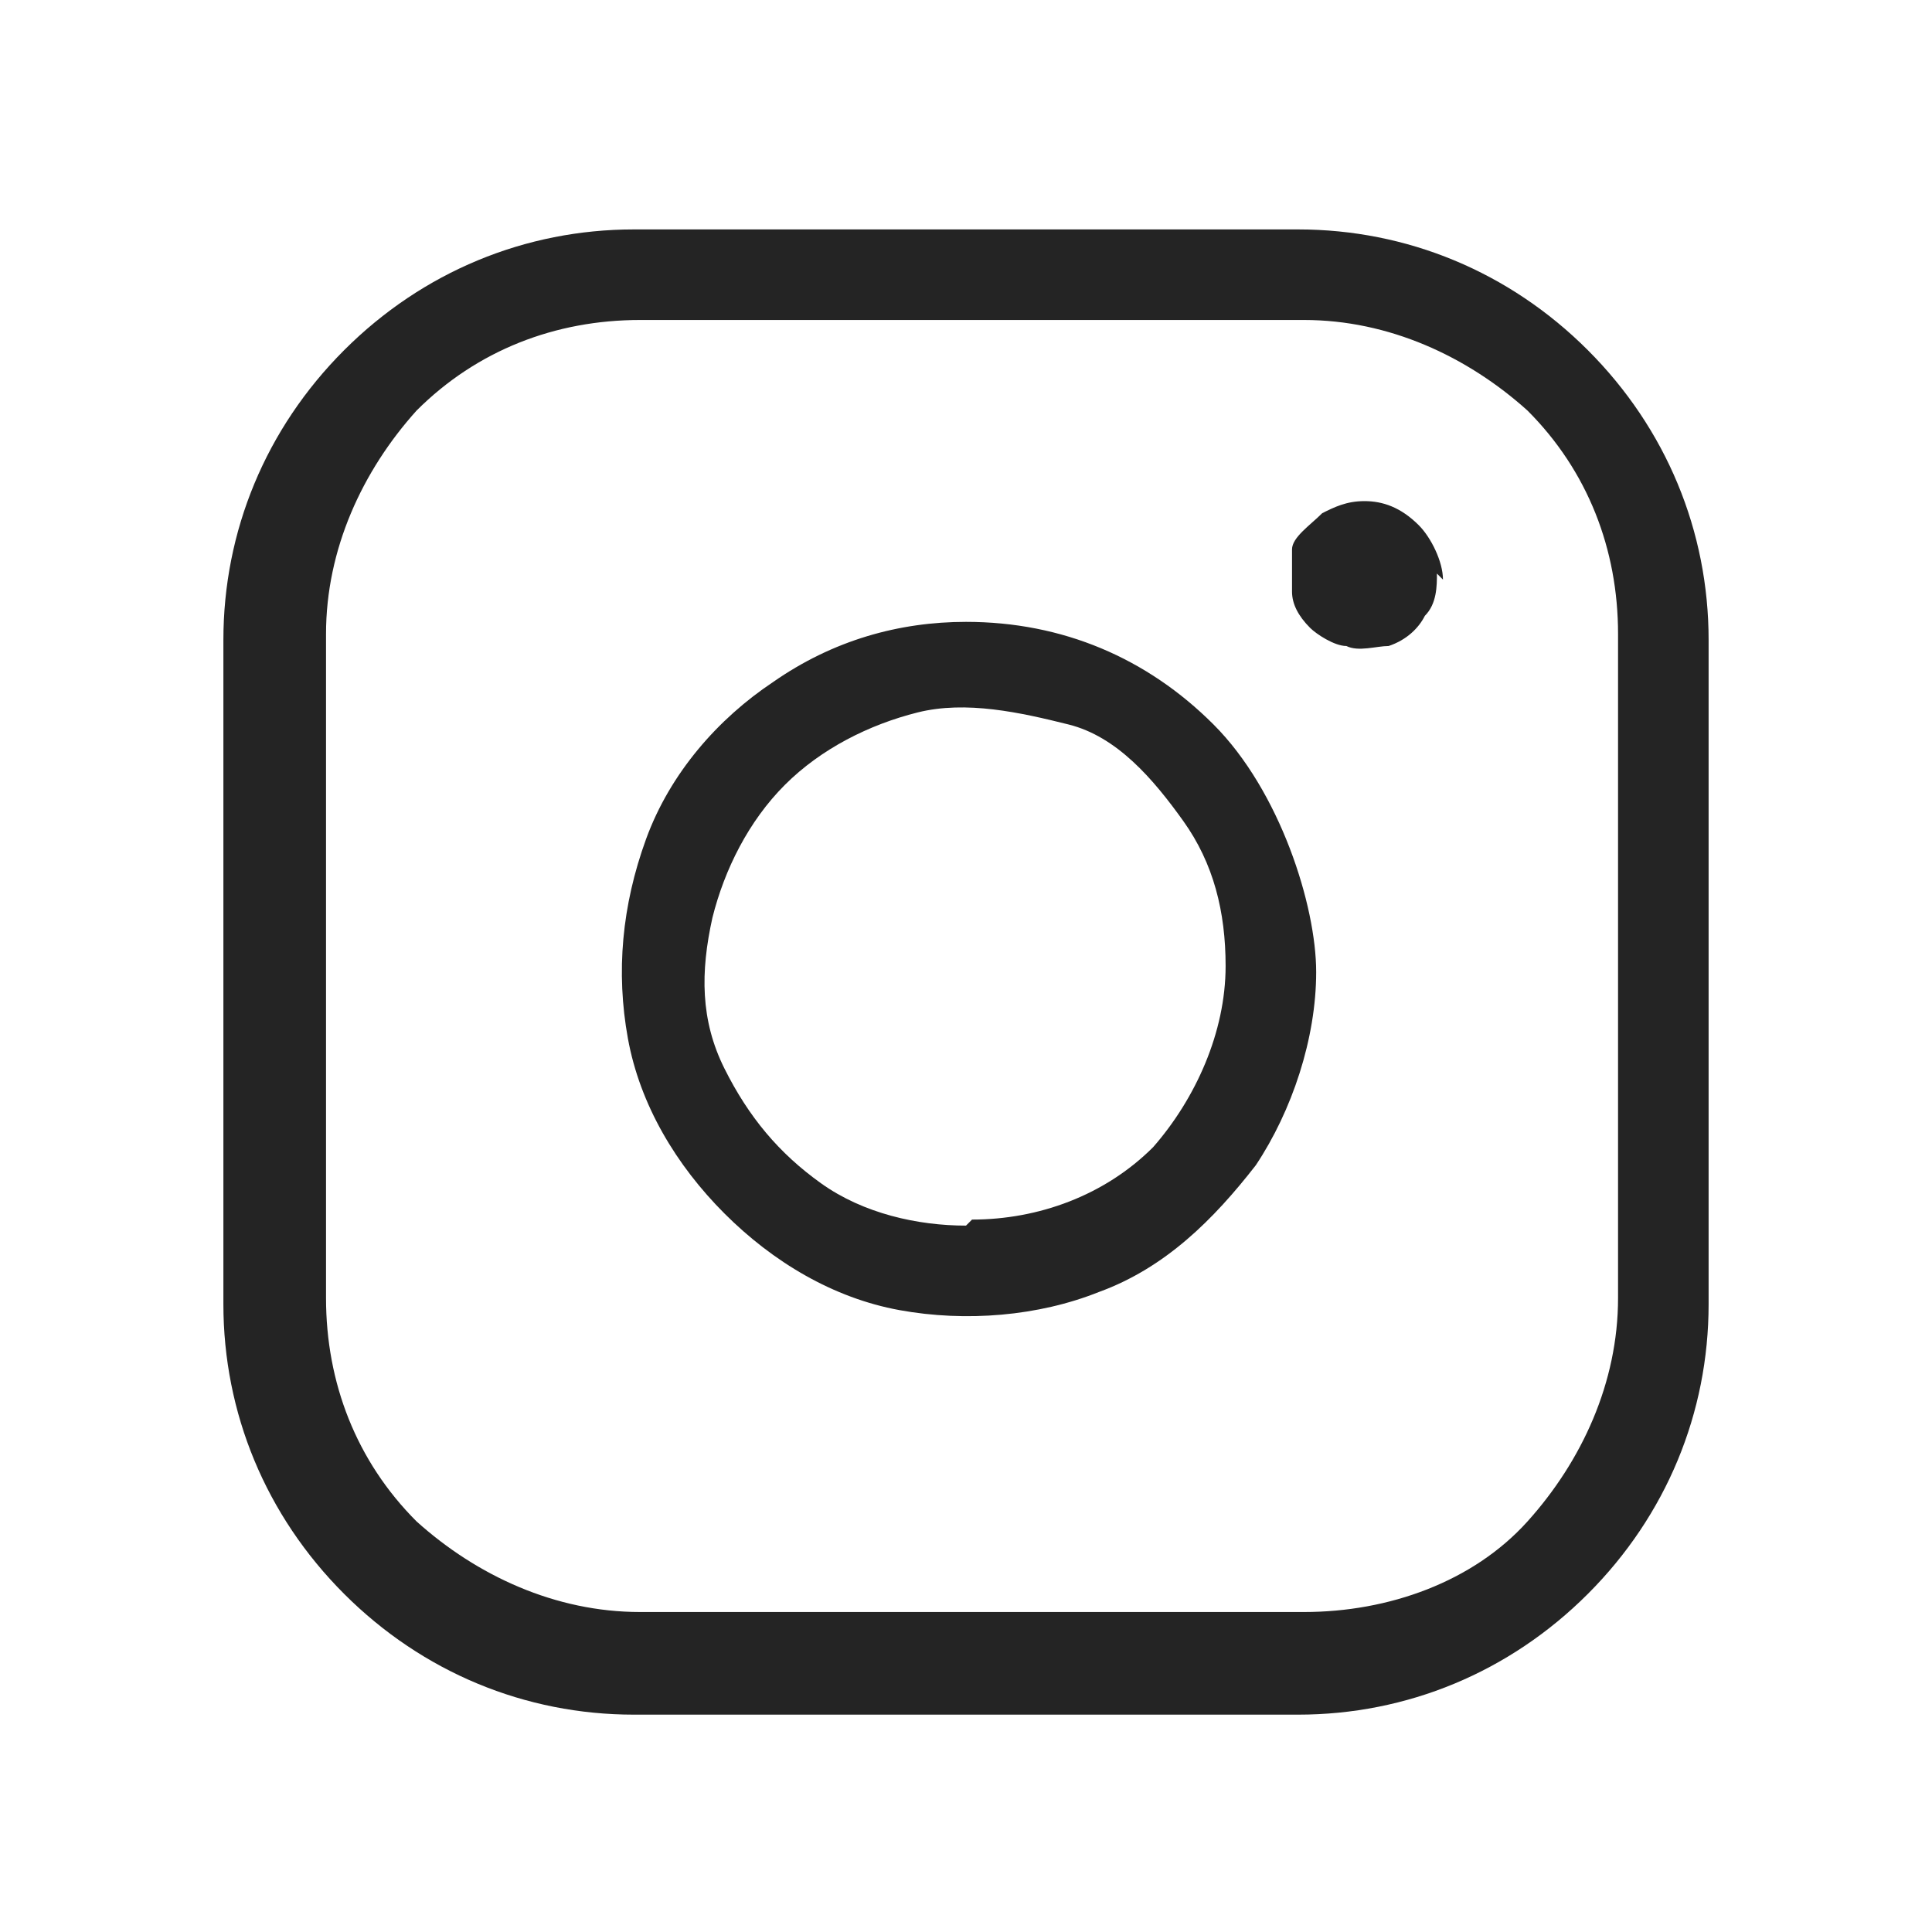
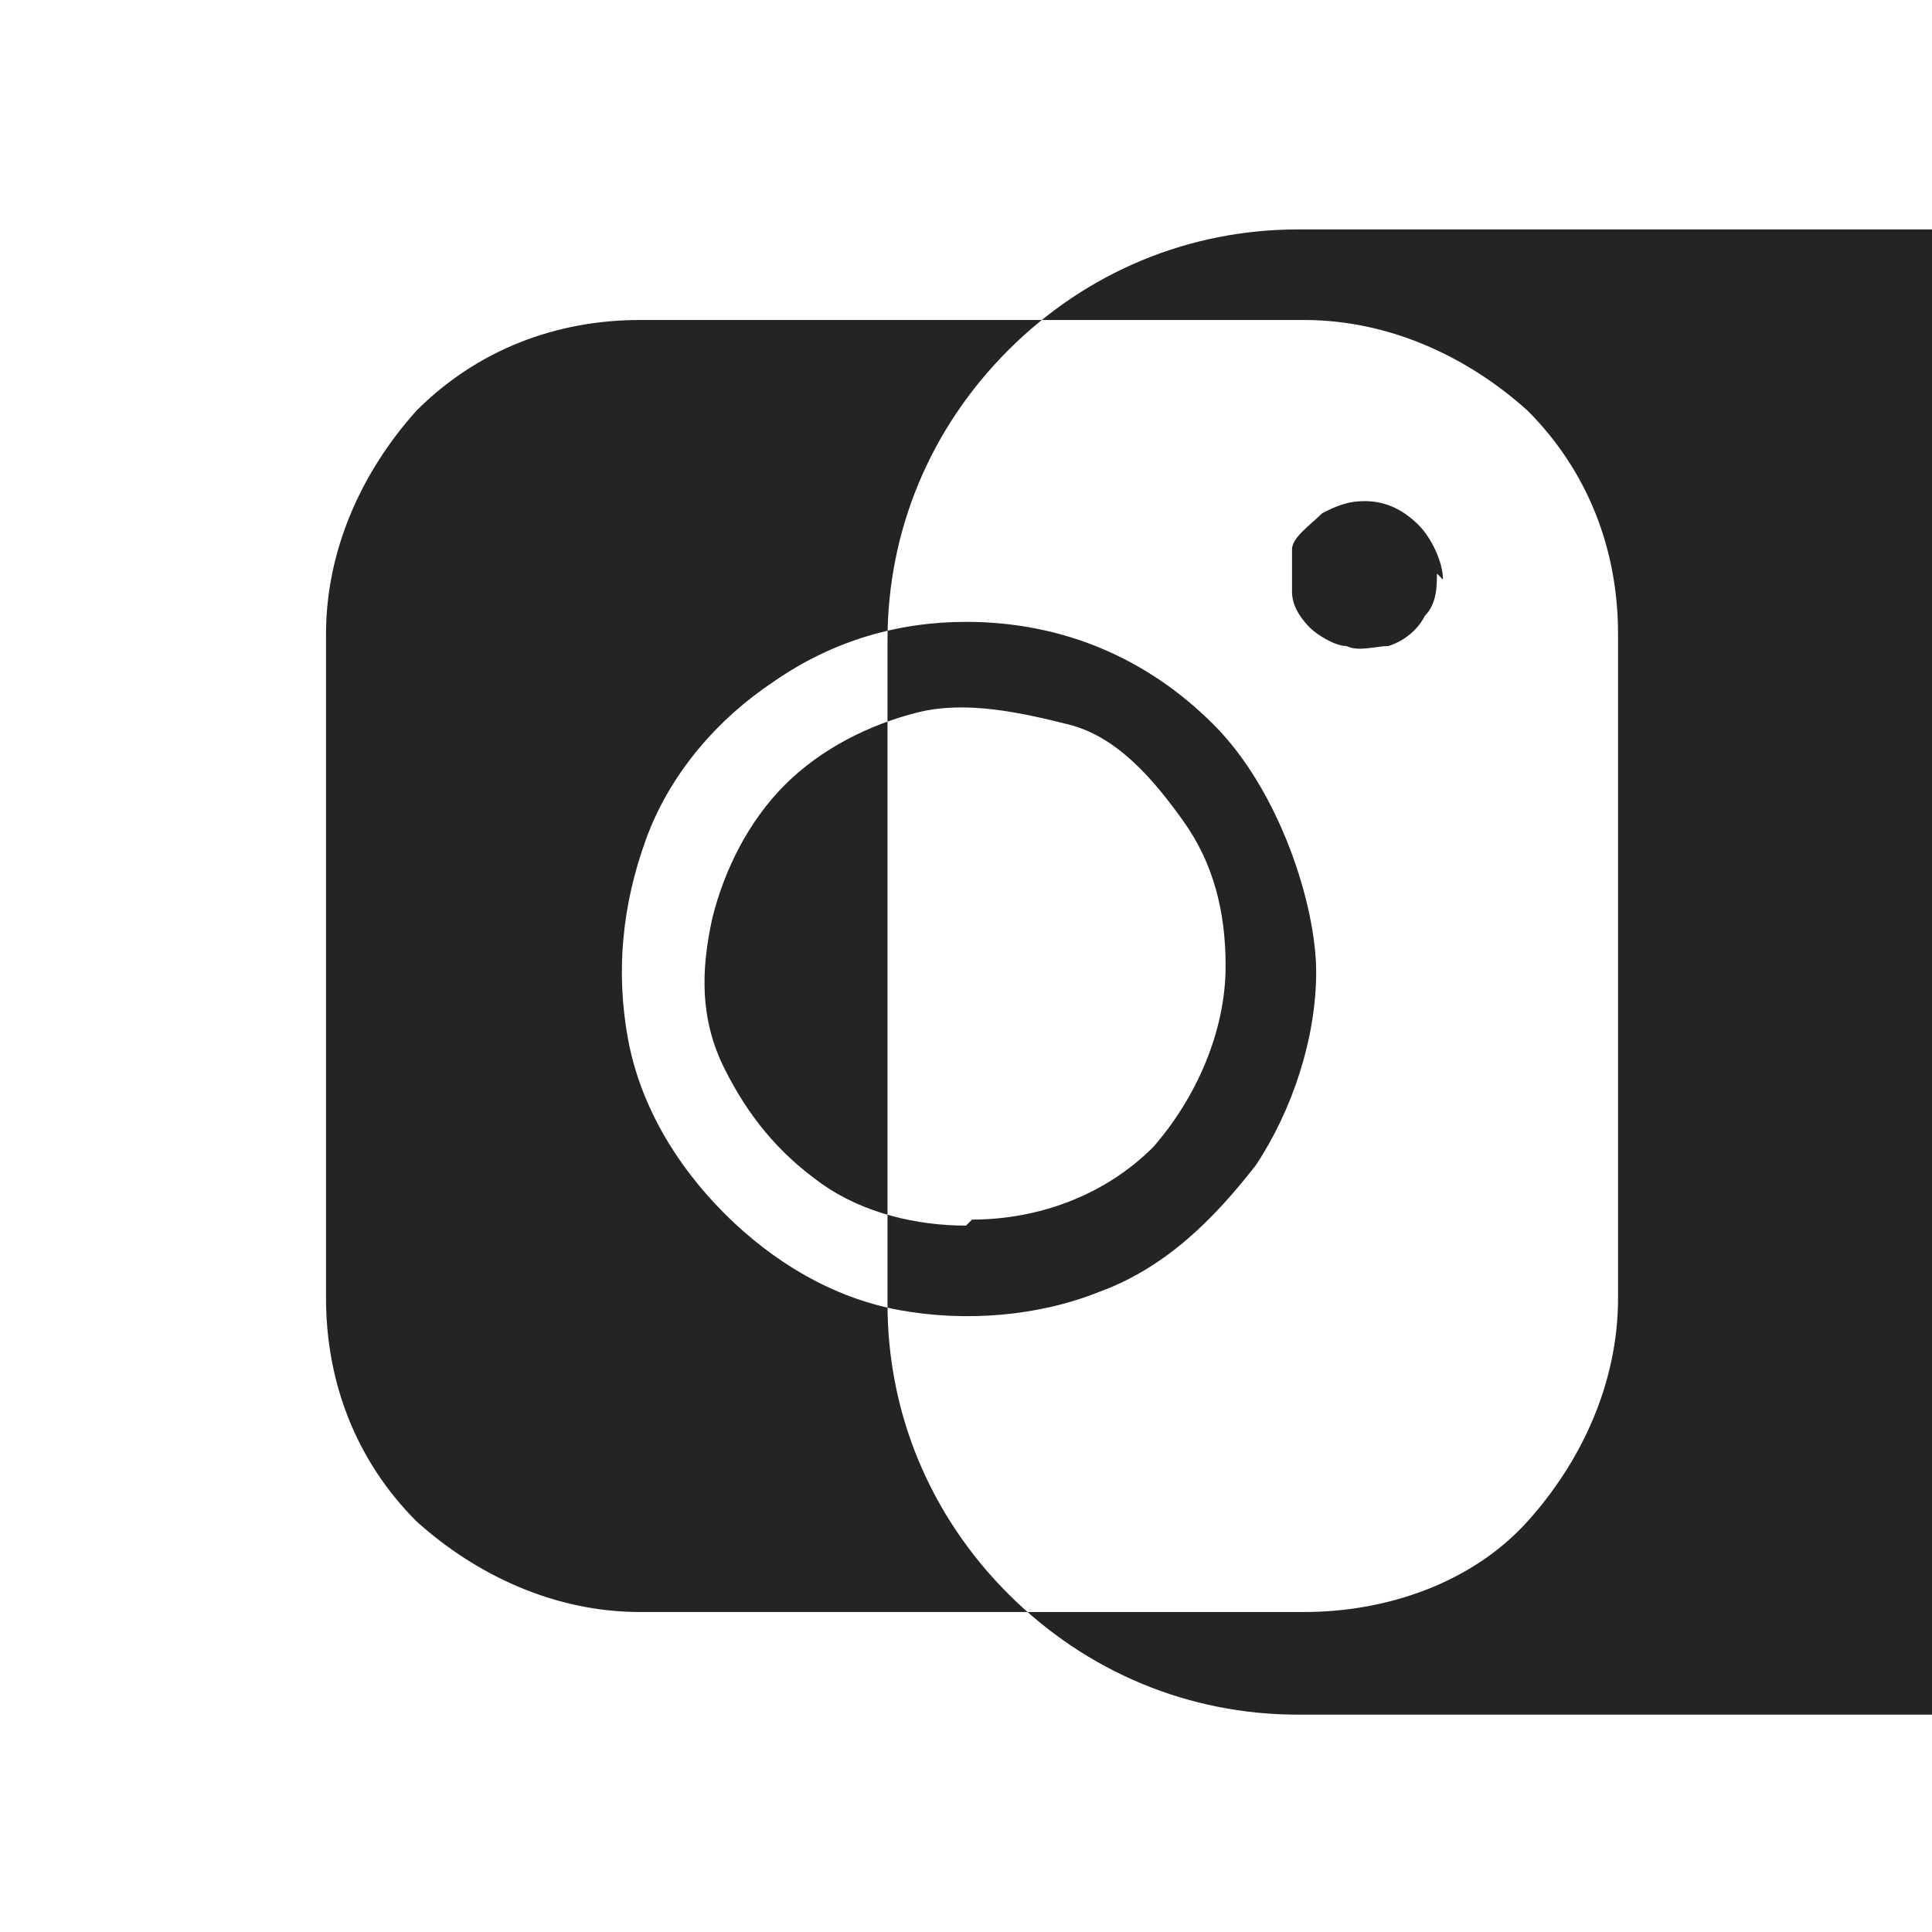
<svg xmlns="http://www.w3.org/2000/svg" id="Layer_1" version="1.1" viewBox="0 0 32 32">
  <defs>
    <style>
      .st0 {
        fill: #242424;
      }
    </style>
  </defs>
-   <path class="st0" d="M16,10.3c-1.1,0-2.2.3-3.2,1-.9.6-1.7,1.5-2.1,2.6-.4,1.1-.5,2.2-.3,3.3s.8,2.1,1.6,2.9c.8.8,1.8,1.4,2.9,1.6,1.1.2,2.3.1,3.3-.3,1.1-.4,1.9-1.2,2.6-2.1.6-.9,1-2.1,1-3.2s-.6-3-1.7-4.1c-1.1-1.1-2.5-1.7-4.1-1.7ZM16,20.3c-.8,0-1.7-.2-2.4-.7-.7-.5-1.2-1.1-1.6-1.9s-.4-1.6-.2-2.5c.2-.8.6-1.6,1.2-2.2.6-.6,1.4-1,2.2-1.2.8-.2,1.7,0,2.5.2s1.4.9,1.9,1.6c.5.7.7,1.5.7,2.4,0,1.1-.5,2.2-1.2,3-.8.8-1.9,1.2-3,1.2ZM21.5,3.8h-11c-1.8,0-3.5.7-4.8,2-1.3,1.3-2,3-2,4.8v11c0,1.8.7,3.5,2,4.8,1.3,1.3,3,2,4.8,2h11c1.8,0,3.5-.7,4.8-2,1.3-1.3,2-3,2-4.8v-11c0-1.8-.7-3.5-2-4.8-1.3-1.3-3-2-4.8-2ZM26.8,21.5c0,1.4-.6,2.7-1.5,3.7s-2.3,1.5-3.7,1.5h-11c-1.4,0-2.7-.6-3.7-1.5-1-1-1.5-2.3-1.5-3.7v-11c0-1.4.6-2.7,1.5-3.7,1-1,2.3-1.5,3.7-1.5h11c1.4,0,2.7.6,3.7,1.5,1,1,1.5,2.3,1.5,3.7v11ZM23.8,9.5c0,.2,0,.5-.2.7-.1.2-.3.4-.6.5-.2,0-.5.1-.7,0-.2,0-.5-.2-.6-.3-.2-.2-.3-.4-.3-.6,0-.2,0-.5,0-.7,0-.2.3-.4.5-.6.2-.1.4-.2.7-.2s.6.1.9.4c.2.2.4.6.4.9Z" />
+   <path class="st0" d="M16,10.3c-1.1,0-2.2.3-3.2,1-.9.6-1.7,1.5-2.1,2.6-.4,1.1-.5,2.2-.3,3.3s.8,2.1,1.6,2.9c.8.8,1.8,1.4,2.9,1.6,1.1.2,2.3.1,3.3-.3,1.1-.4,1.9-1.2,2.6-2.1.6-.9,1-2.1,1-3.2s-.6-3-1.7-4.1c-1.1-1.1-2.5-1.7-4.1-1.7ZM16,20.3c-.8,0-1.7-.2-2.4-.7-.7-.5-1.2-1.1-1.6-1.9s-.4-1.6-.2-2.5c.2-.8.6-1.6,1.2-2.2.6-.6,1.4-1,2.2-1.2.8-.2,1.7,0,2.5.2s1.4.9,1.9,1.6c.5.7.7,1.5.7,2.4,0,1.1-.5,2.2-1.2,3-.8.8-1.9,1.2-3,1.2ZM21.5,3.8c-1.8,0-3.5.7-4.8,2-1.3,1.3-2,3-2,4.8v11c0,1.8.7,3.5,2,4.8,1.3,1.3,3,2,4.8,2h11c1.8,0,3.5-.7,4.8-2,1.3-1.3,2-3,2-4.8v-11c0-1.8-.7-3.5-2-4.8-1.3-1.3-3-2-4.8-2ZM26.8,21.5c0,1.4-.6,2.7-1.5,3.7s-2.3,1.5-3.7,1.5h-11c-1.4,0-2.7-.6-3.7-1.5-1-1-1.5-2.3-1.5-3.7v-11c0-1.4.6-2.7,1.5-3.7,1-1,2.3-1.5,3.7-1.5h11c1.4,0,2.7.6,3.7,1.5,1,1,1.5,2.3,1.5,3.7v11ZM23.8,9.5c0,.2,0,.5-.2.7-.1.2-.3.4-.6.5-.2,0-.5.1-.7,0-.2,0-.5-.2-.6-.3-.2-.2-.3-.4-.3-.6,0-.2,0-.5,0-.7,0-.2.3-.4.5-.6.2-.1.4-.2.7-.2s.6.1.9.4c.2.2.4.6.4.9Z" />
</svg>